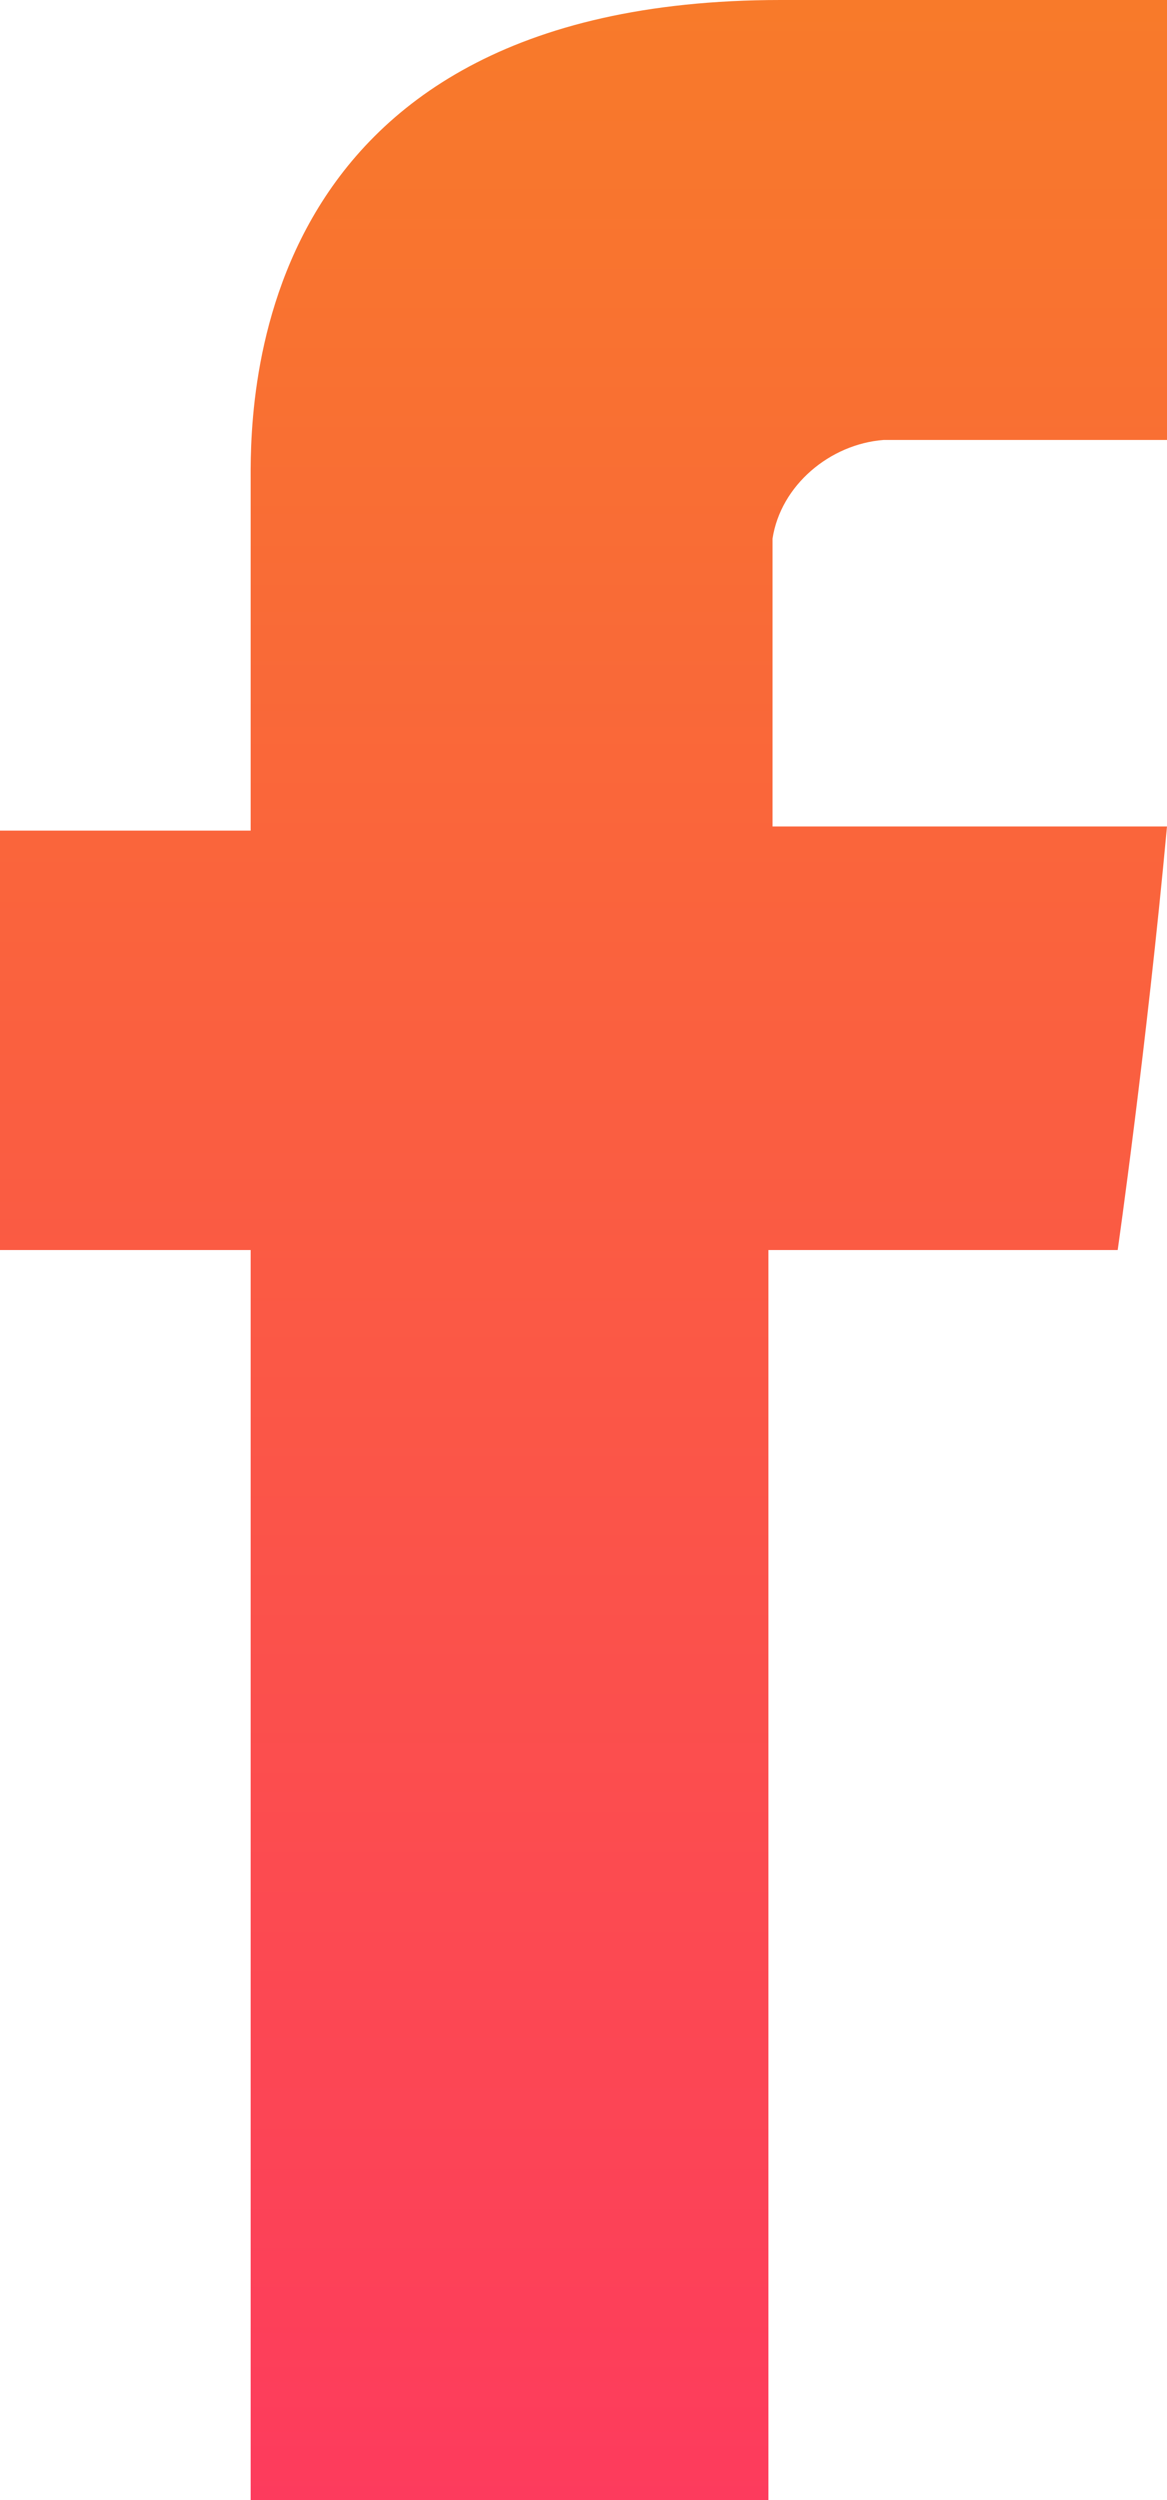
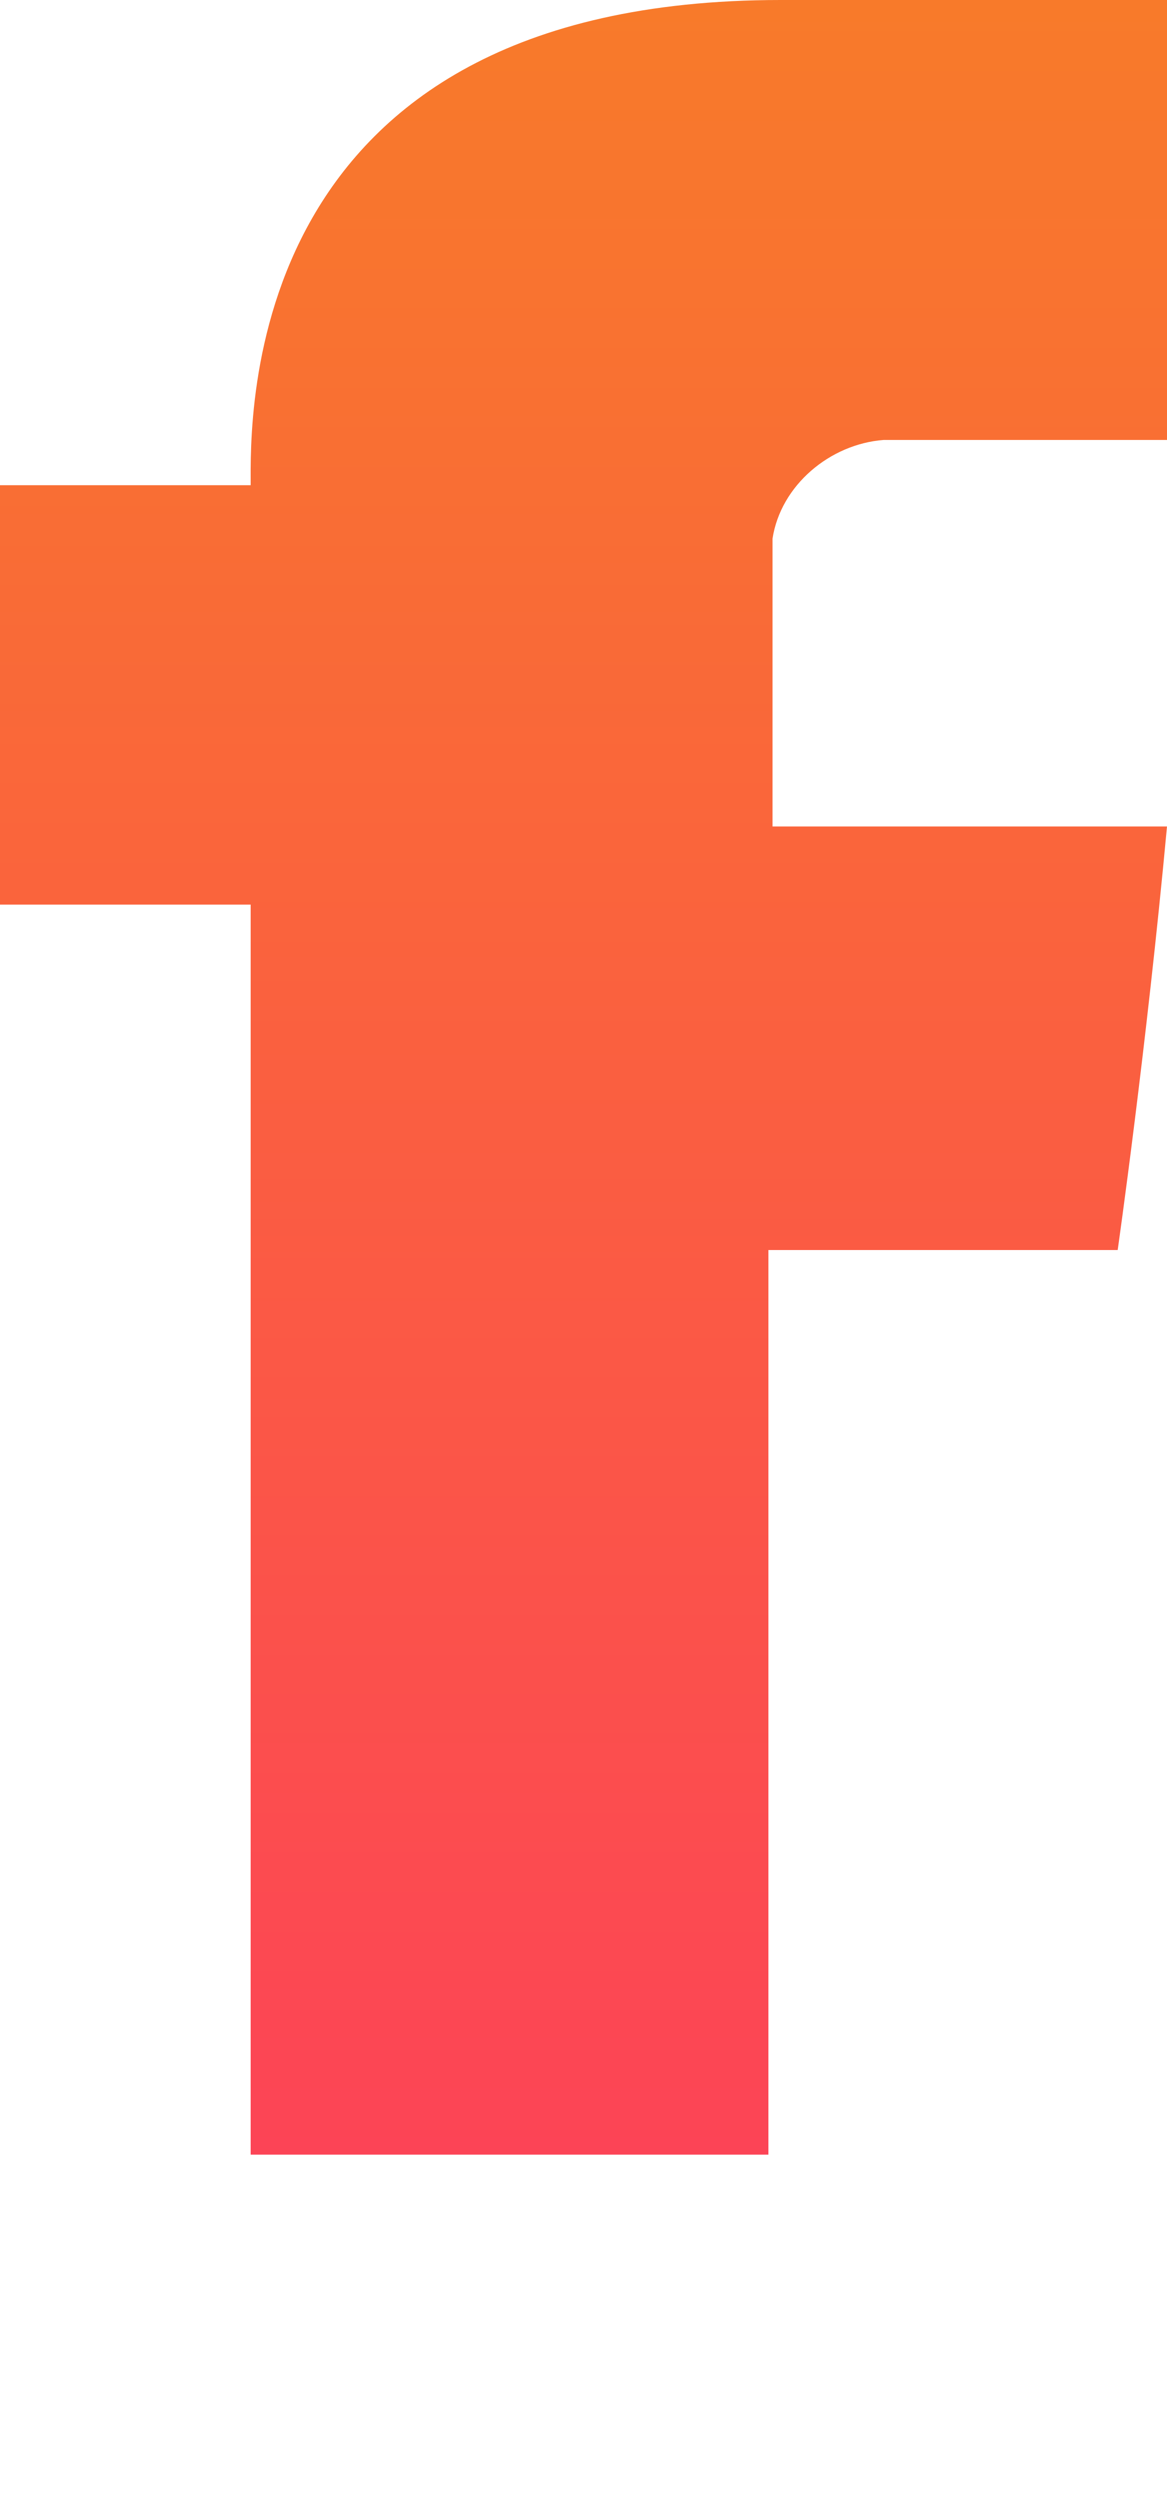
<svg xmlns="http://www.w3.org/2000/svg" version="1.1" id="Icons" x="0px" y="0px" viewBox="0 0 28.4 60.8" style="enable-background:new 0 0 28.4 60.8;" xml:space="preserve">
  <style type="text/css">
	.st0{fill:url(#Facebook_1_);}
</style>
  <title>Vector Smart Object1</title>
  <linearGradient id="Facebook_1_" gradientUnits="userSpaceOnUse" x1="14.195" y1="60.91" x2="14.195" y2="-13.176">
    <stop offset="0" style="stop-color:#FD3B5D" />
    <stop offset="1" style="stop-color:#F7881F" />
  </linearGradient>
-   <path id="Facebook" class="st0" d="M6.1,11.8v8.4H0v10.2h6.1v30.4h12.6V30.4h8.5c0,0,0.7-4.9,1.2-10.3h-9.6v-7  c0.2-1.3,1.4-2.3,2.7-2.4h6.9V0H19C5.8,0,6.1,10.2,6.1,11.8z" />
+   <path id="Facebook" class="st0" d="M6.1,11.8H0v10.2h6.1v30.4h12.6V30.4h8.5c0,0,0.7-4.9,1.2-10.3h-9.6v-7  c0.2-1.3,1.4-2.3,2.7-2.4h6.9V0H19C5.8,0,6.1,10.2,6.1,11.8z" />
</svg>